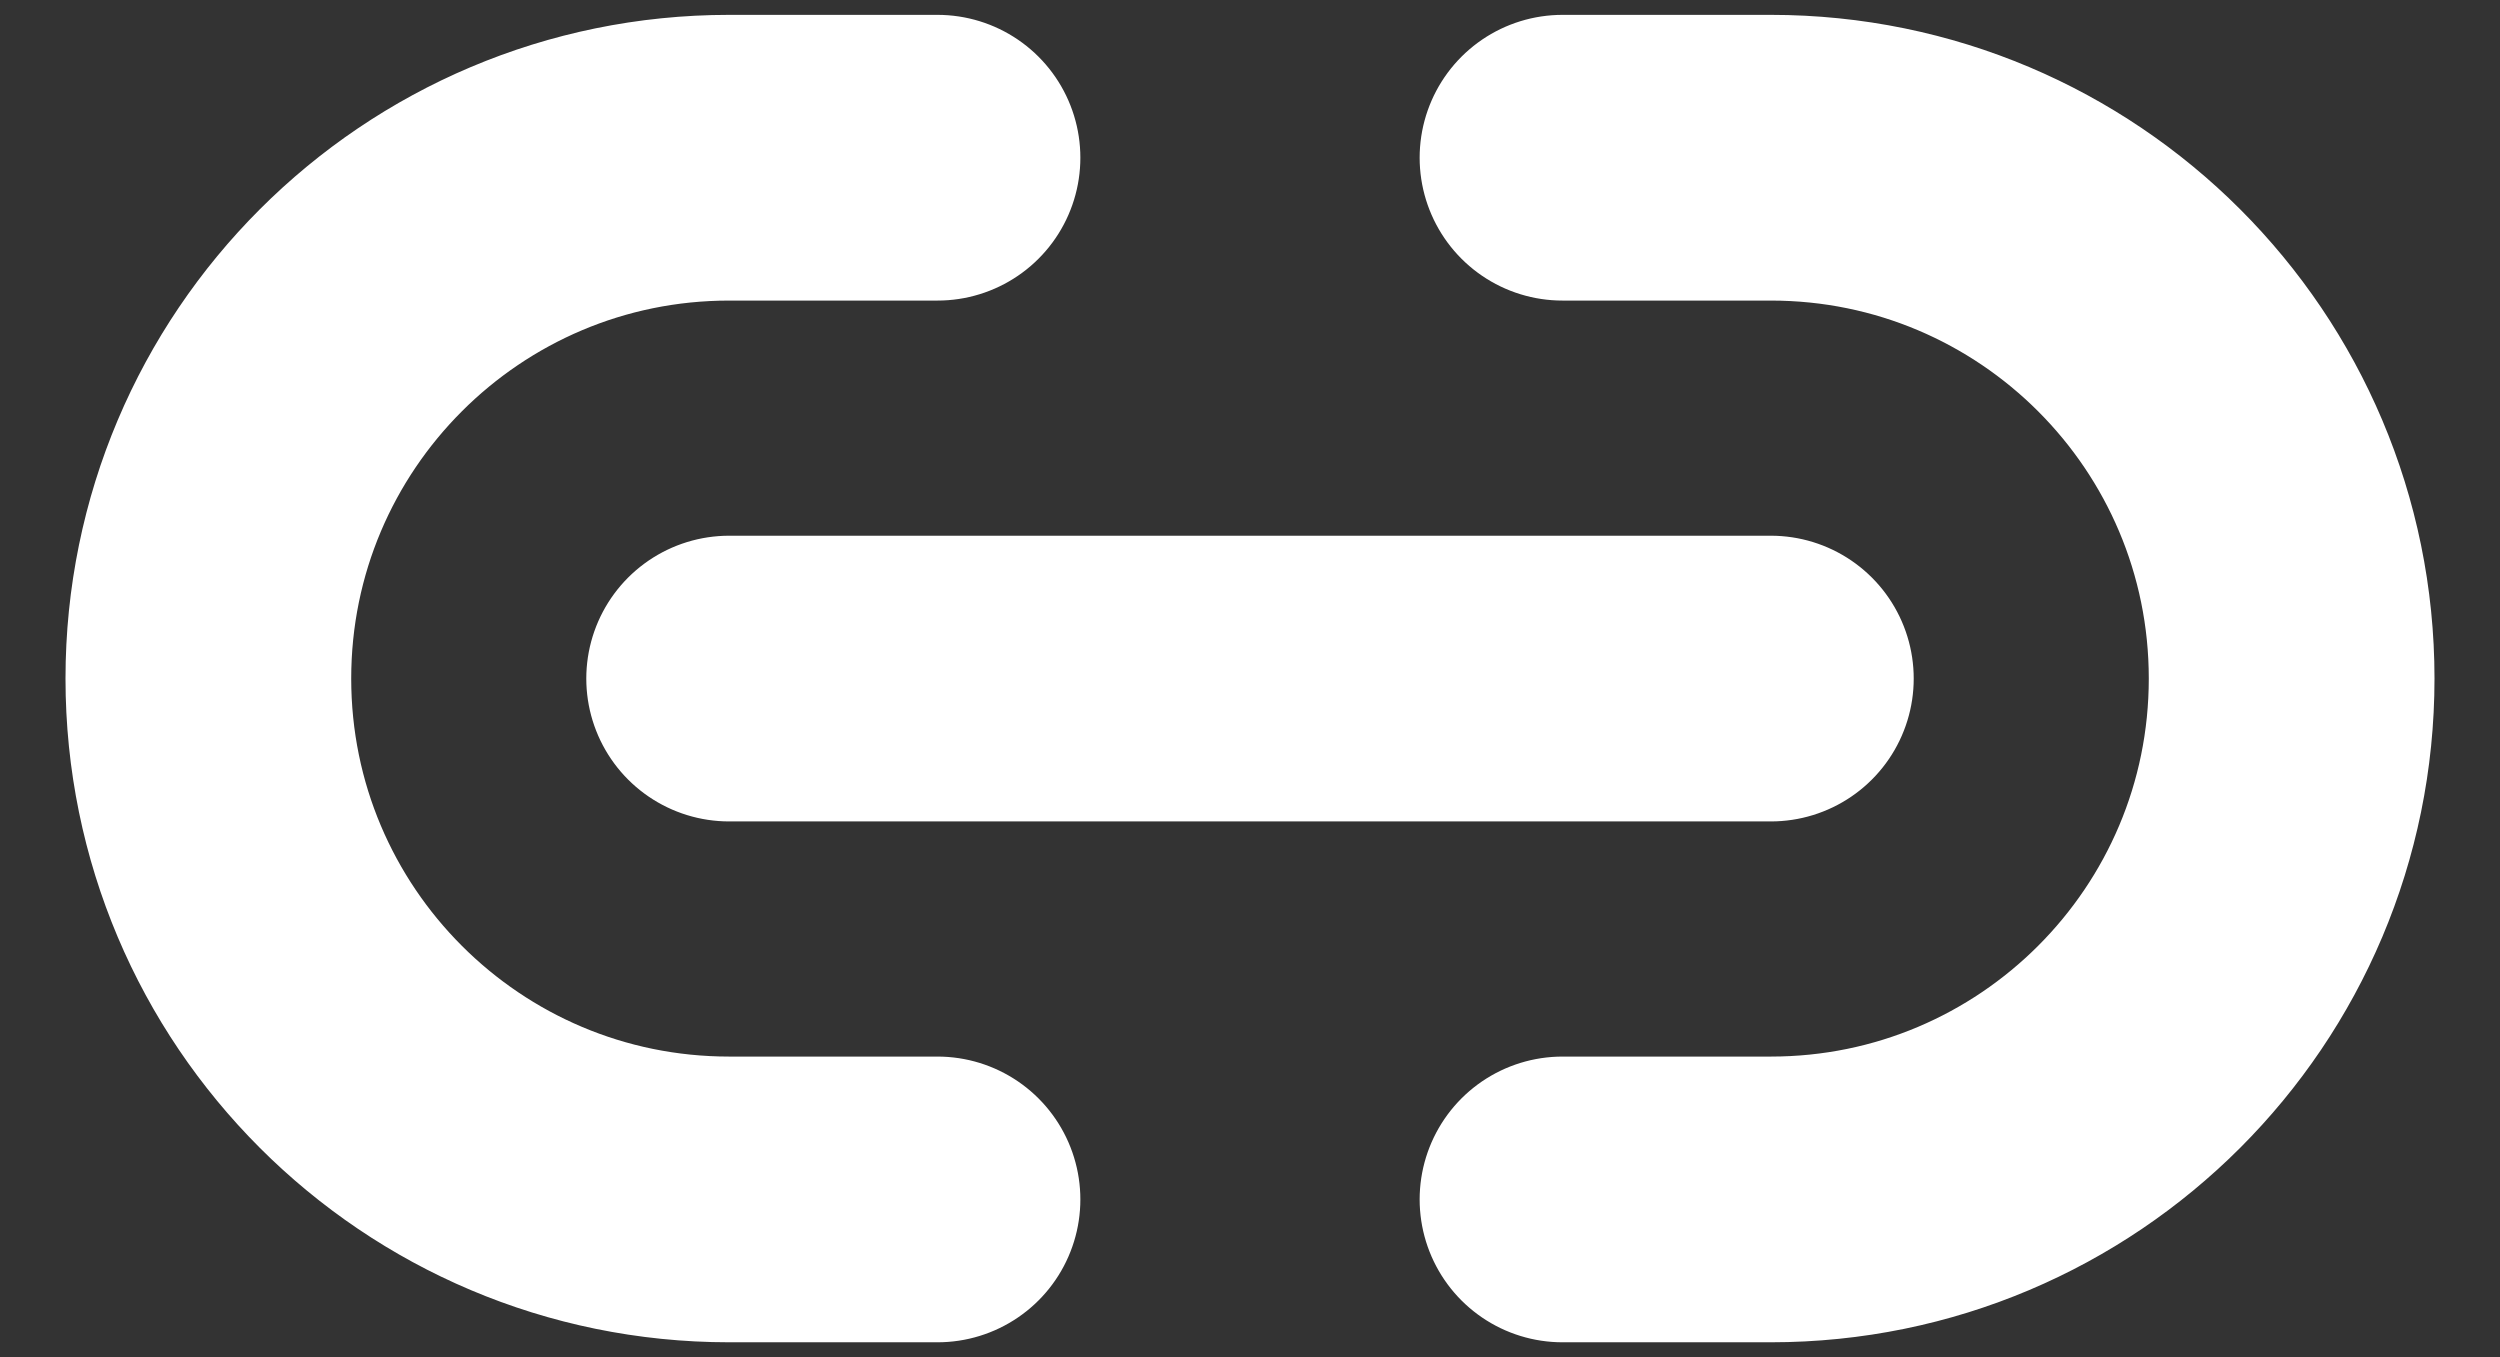
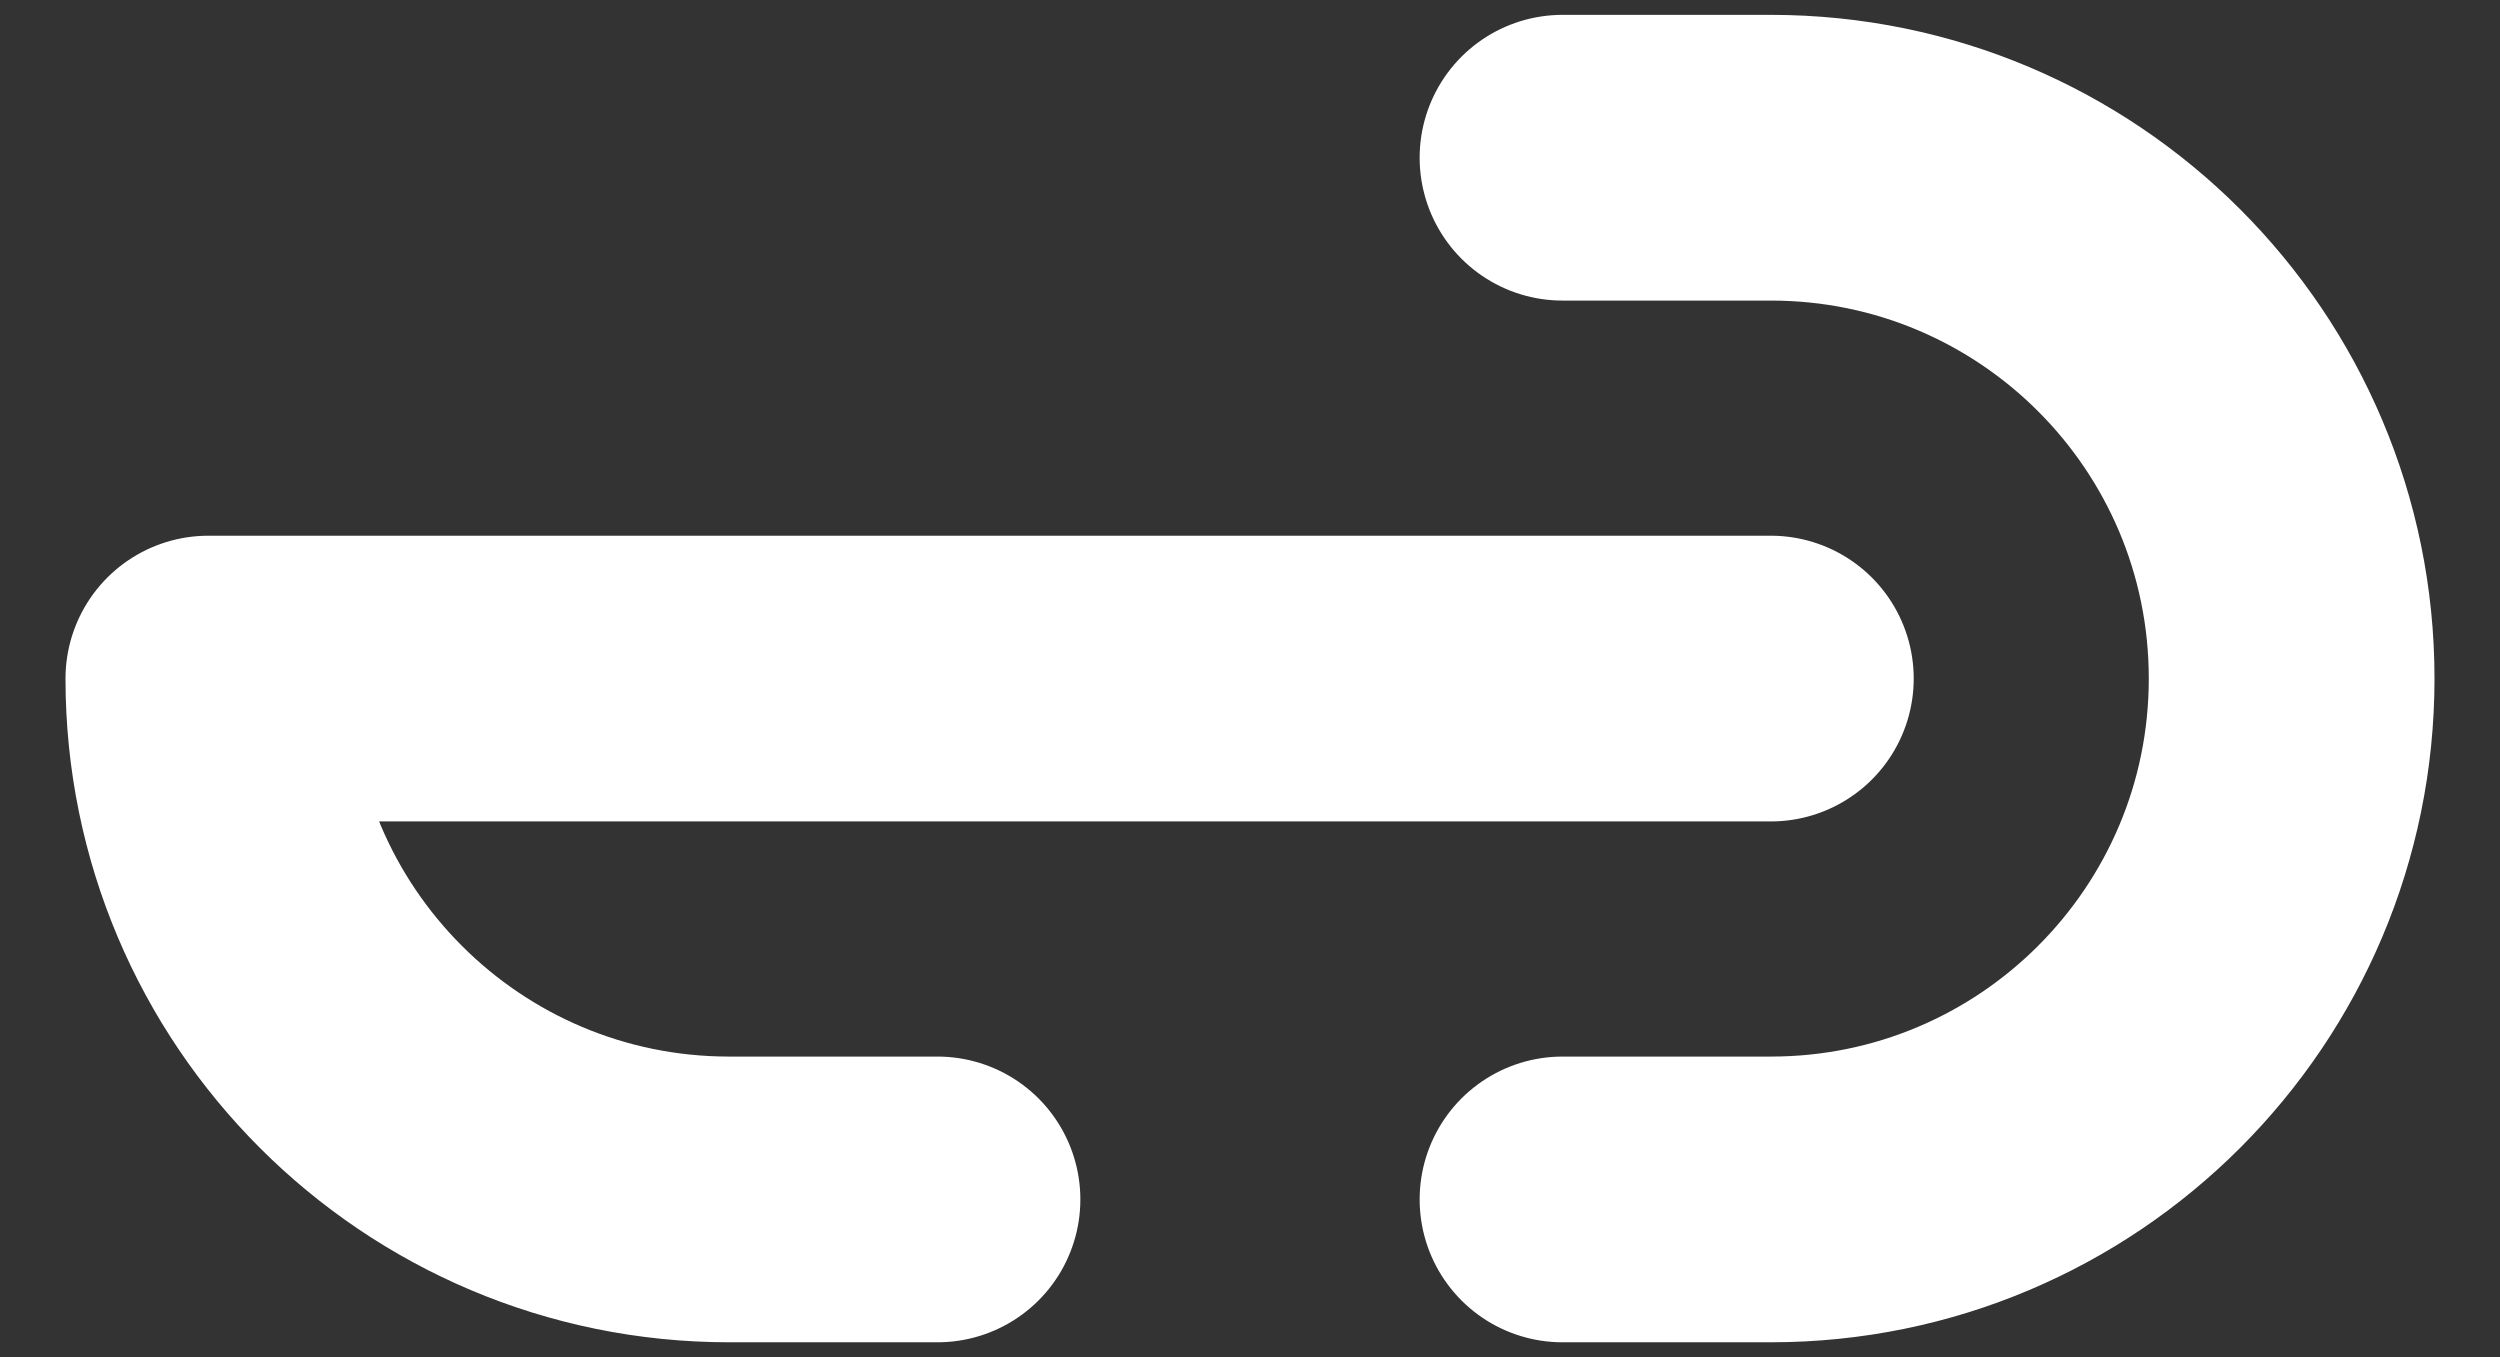
<svg xmlns="http://www.w3.org/2000/svg" width="35" height="19" viewBox="0 0 35 19" fill="none">
  <rect x="0" y="0" width="35" height="19" fill="#333333" stroke="none" />
-   <path d="M13.125 16.792H10.208C6.181 16.792 2.917 13.527 2.917 9.5C2.917 5.473 6.181 2.208 10.208 2.208H13.125M21.875 16.792H24.792C28.819 16.792 32.083 13.527 32.083 9.5C32.083 5.473 28.819 2.208 24.792 2.208H21.875M10.208 9.5L24.792 9.5" stroke="white" stroke-width="4" stroke-linecap="round" stroke-linejoin="round" />
+   <path d="M13.125 16.792H10.208C6.181 16.792 2.917 13.527 2.917 9.5H13.125M21.875 16.792H24.792C28.819 16.792 32.083 13.527 32.083 9.5C32.083 5.473 28.819 2.208 24.792 2.208H21.875M10.208 9.5L24.792 9.5" stroke="white" stroke-width="4" stroke-linecap="round" stroke-linejoin="round" />
</svg>